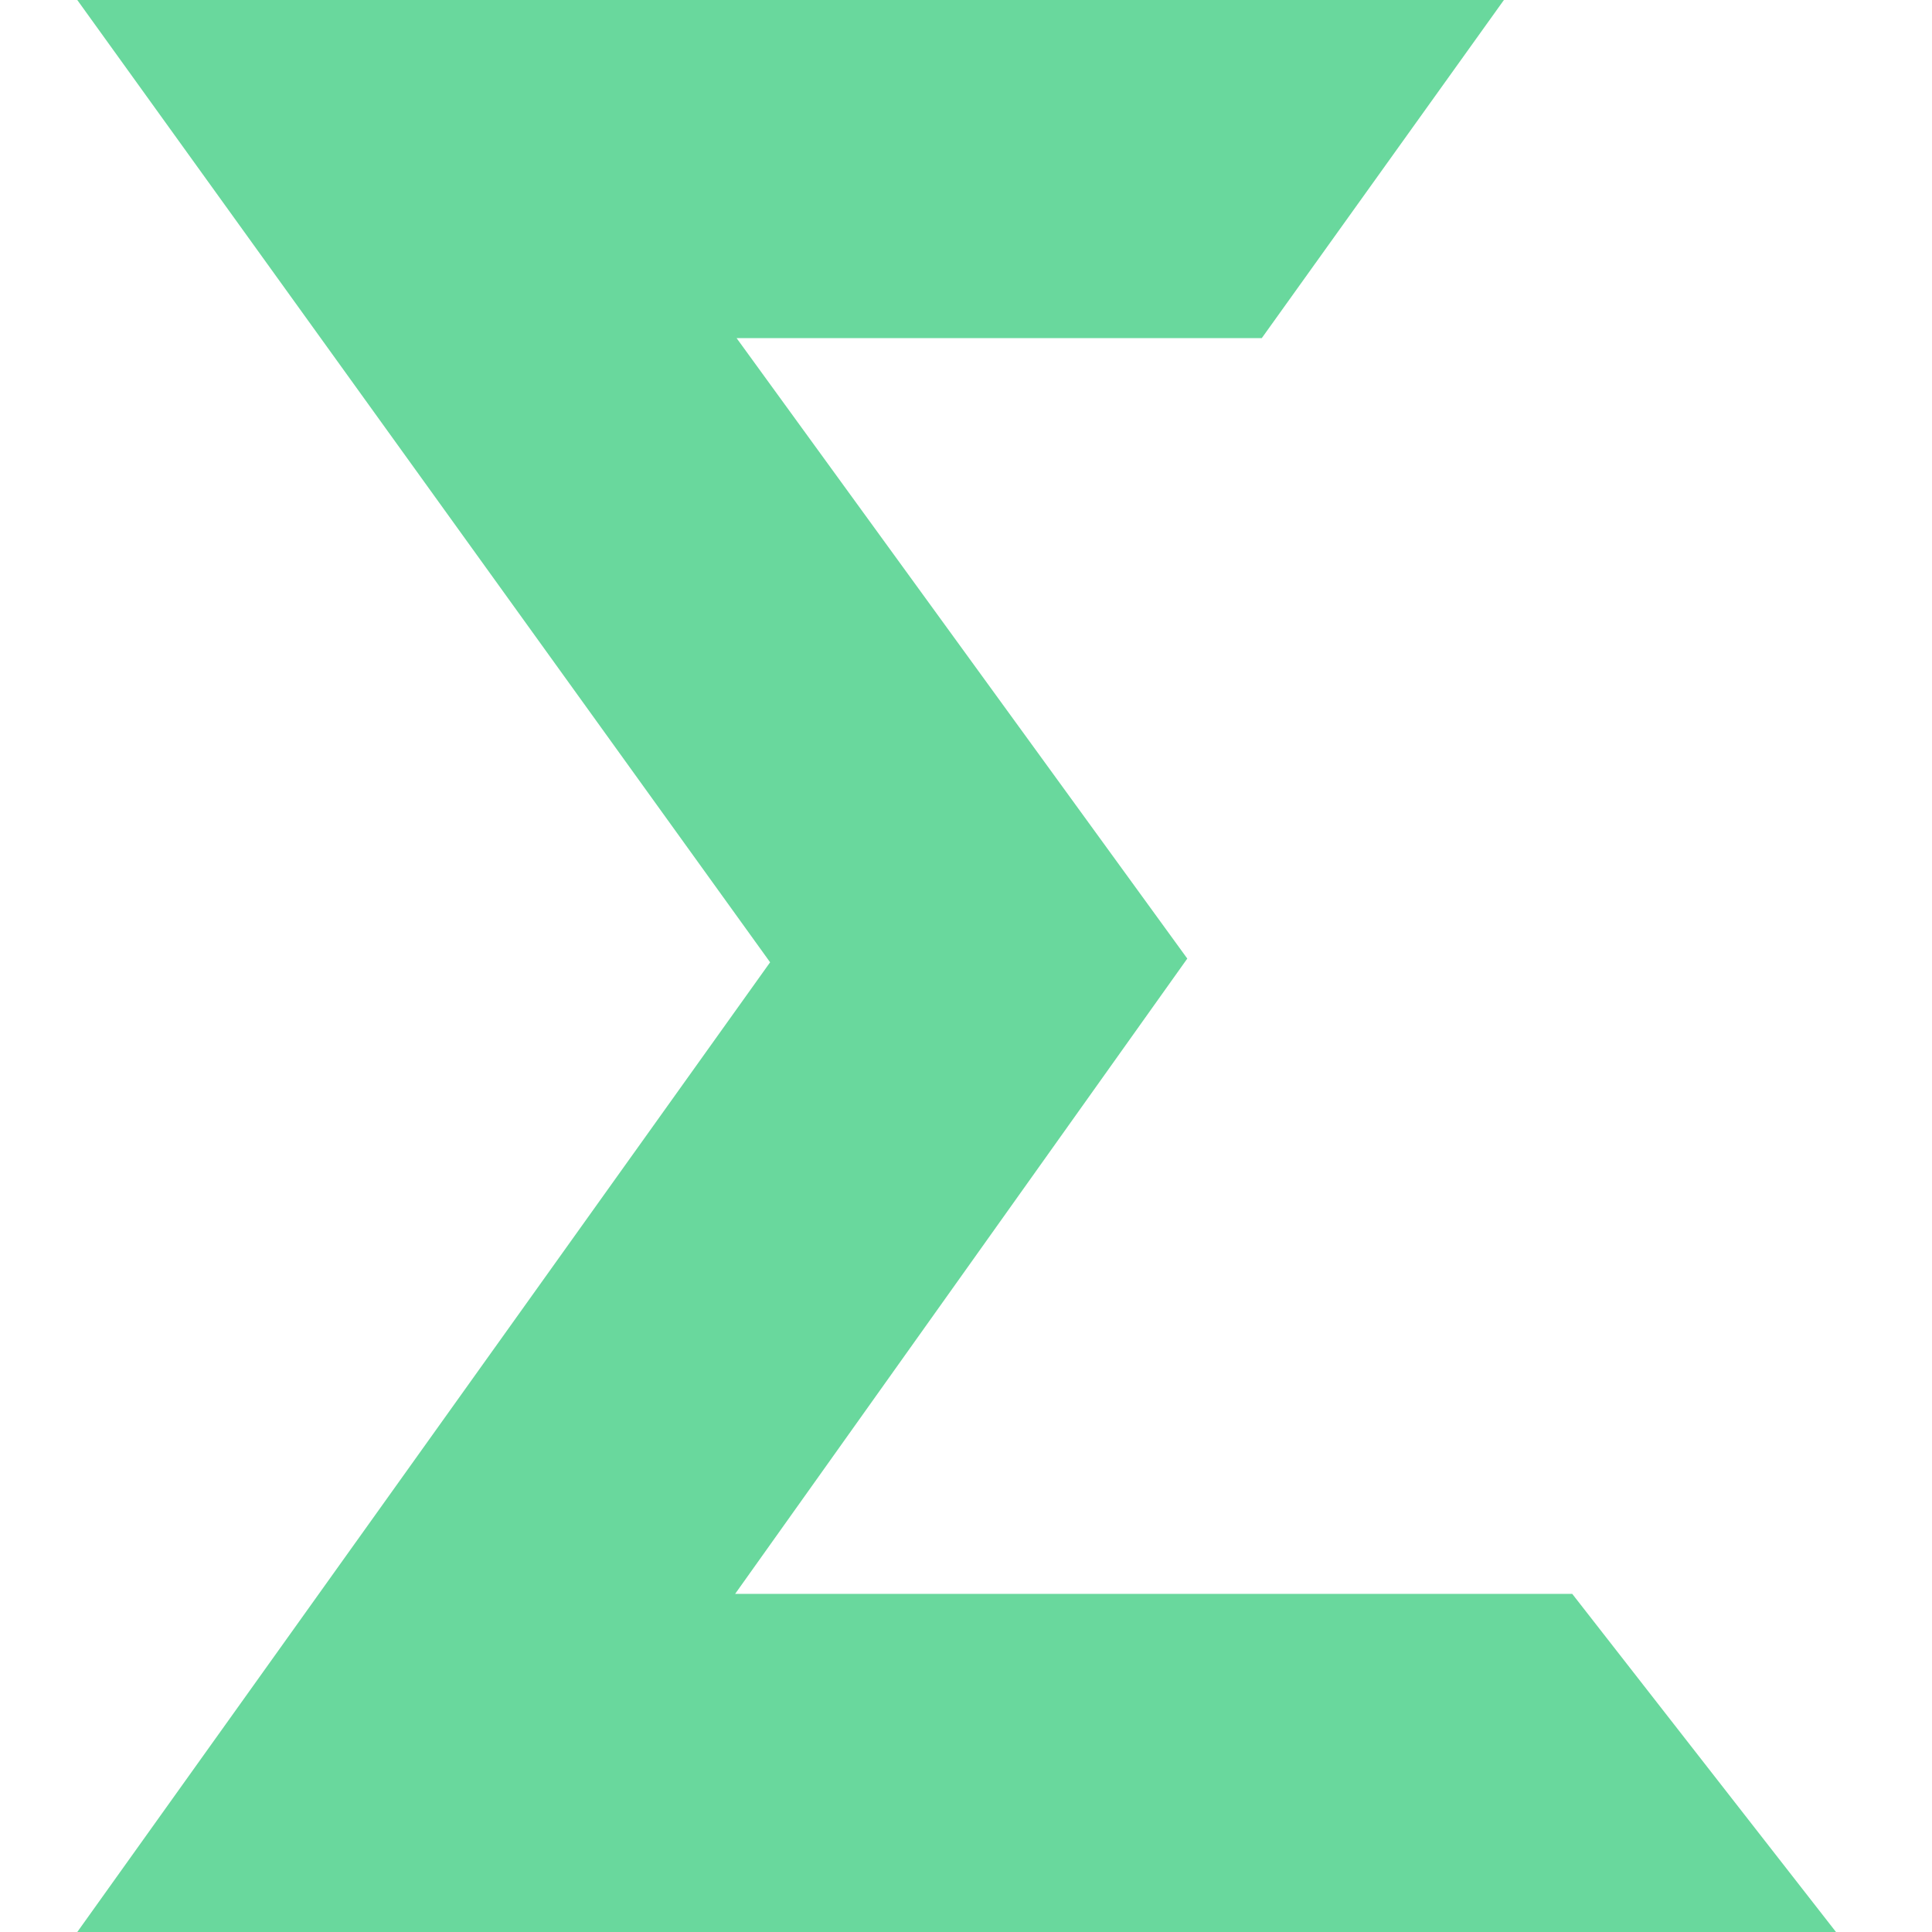
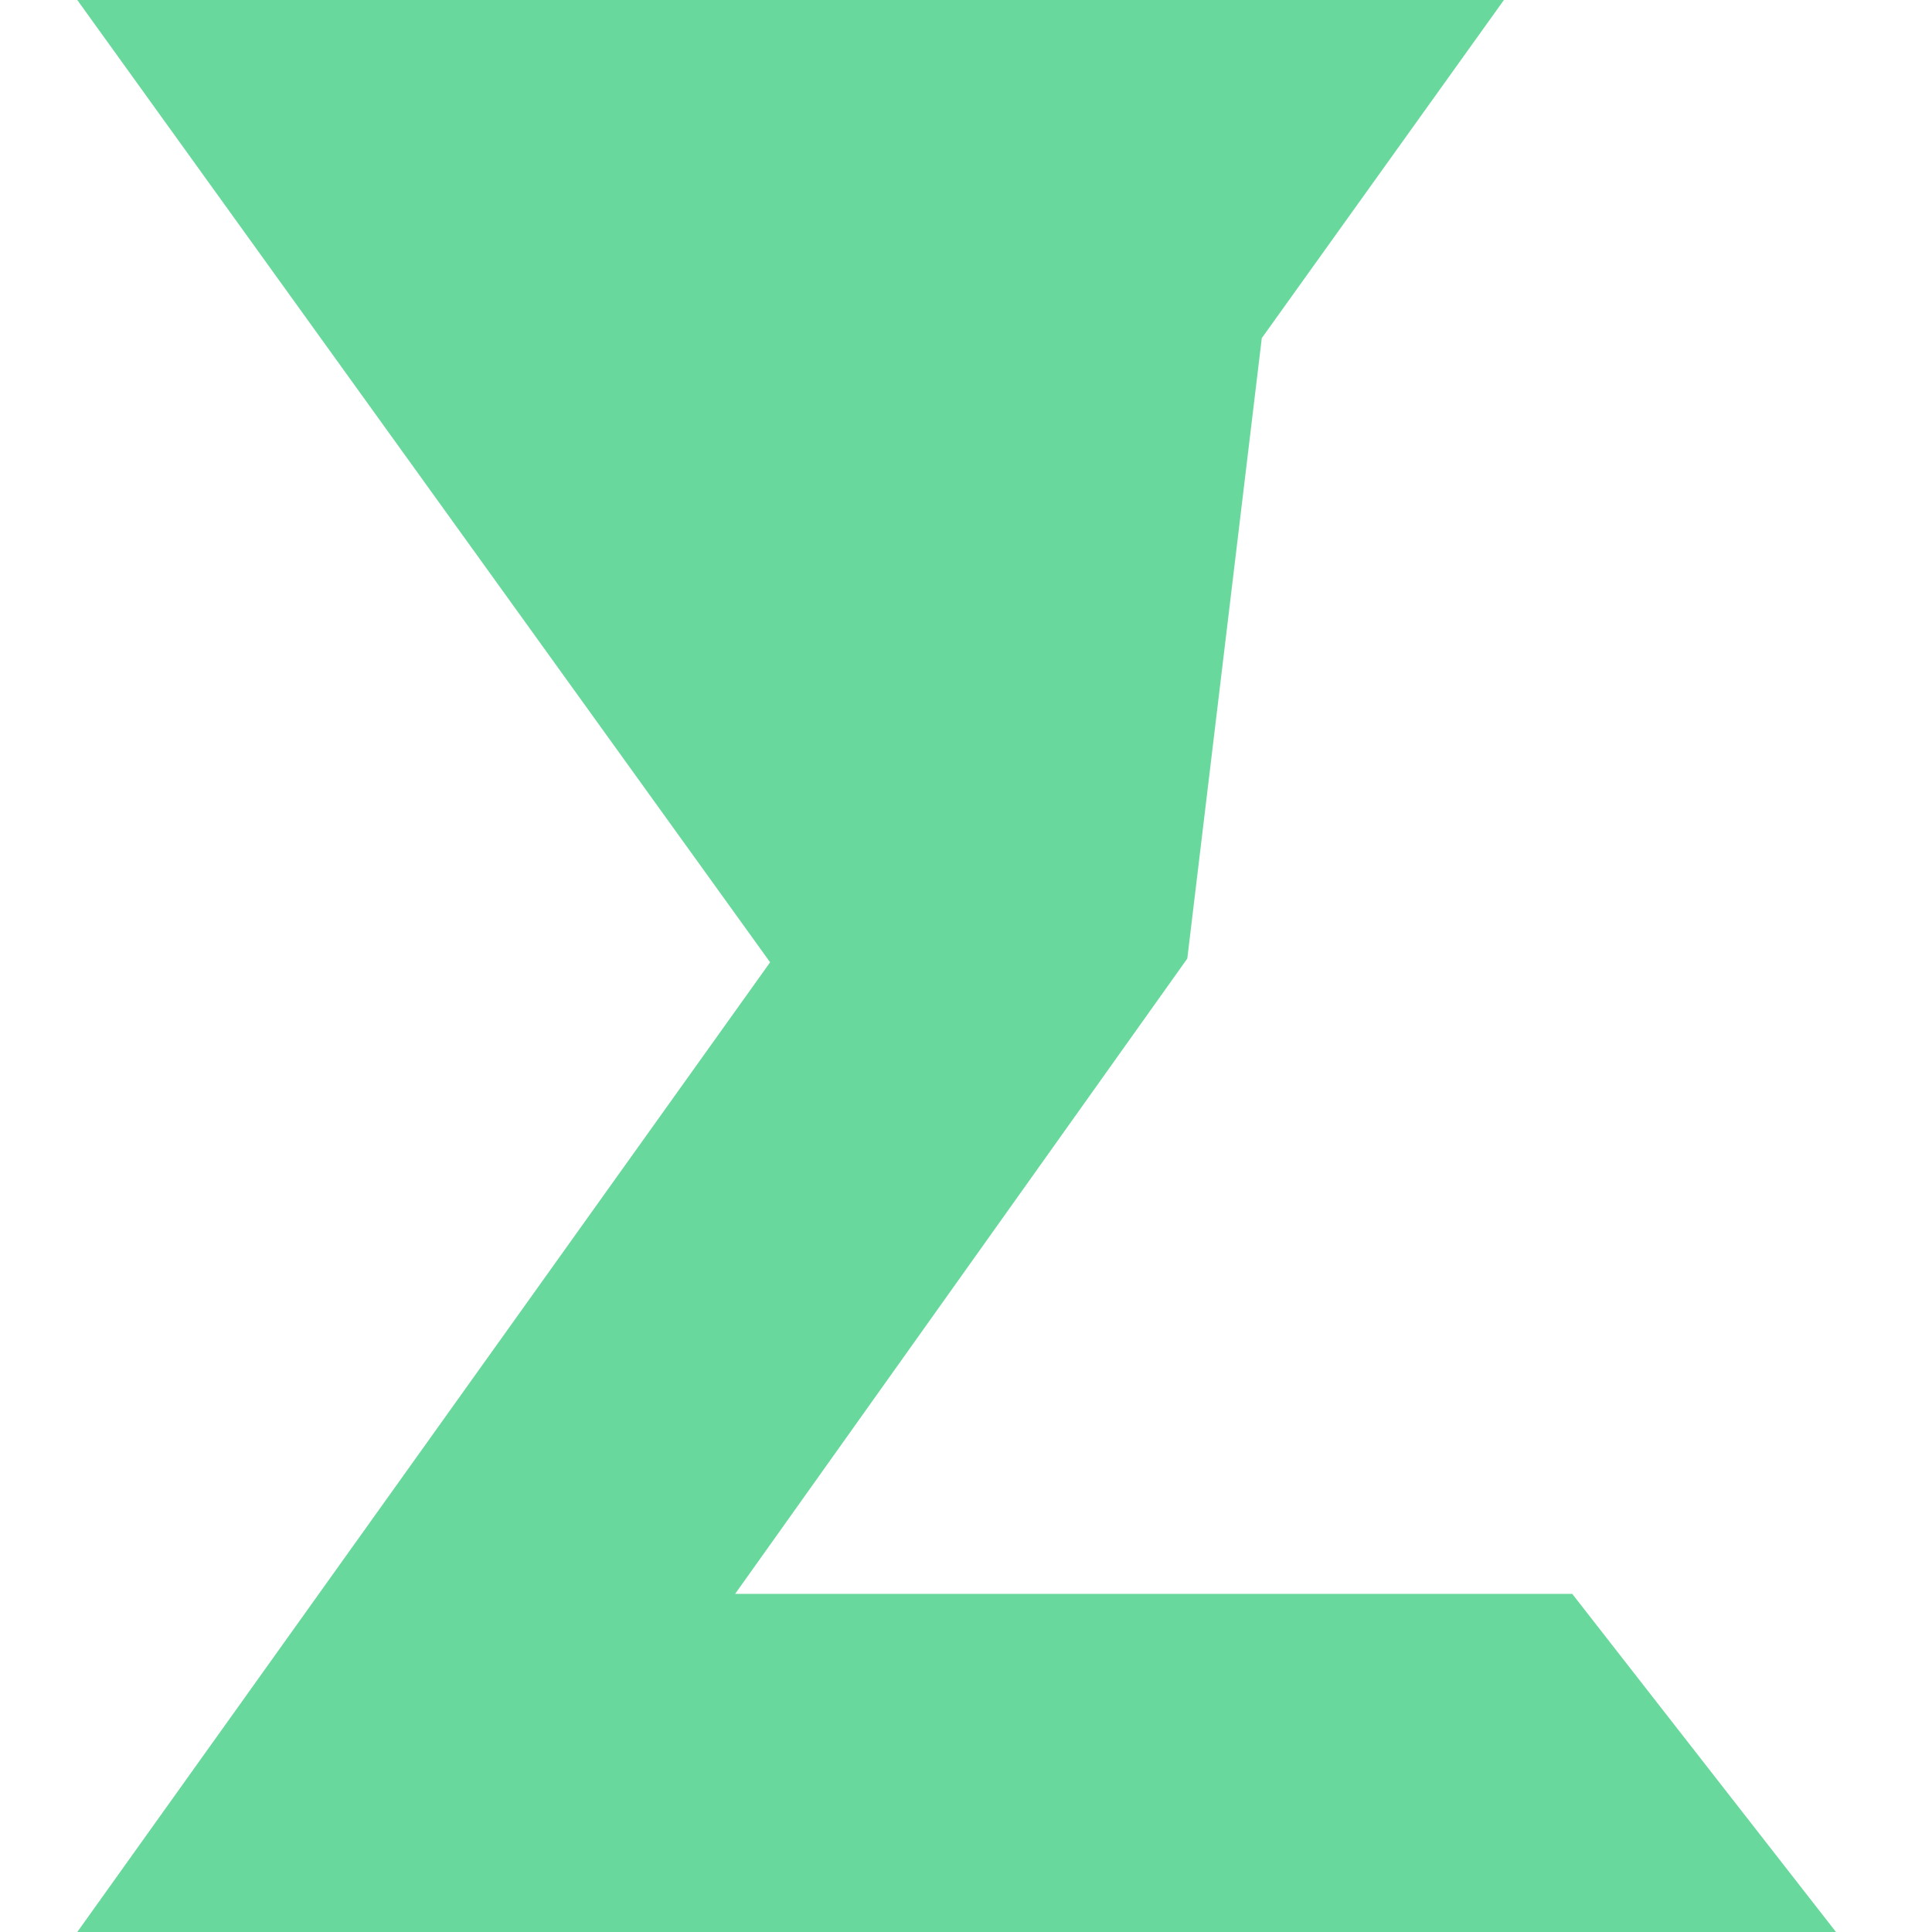
<svg xmlns="http://www.w3.org/2000/svg" width="100" height="100" viewBox="0 0 100 100" fill="none">
-   <path fill-rule="evenodd" clip-rule="evenodd" d="M95.031 100C95.031 100 8.435 100 4 100L39.861 49.808L4 0H77.842L65.31 17.5L38.126 17.501L61.454 49.616L38.05 82.499H81.379L95.031 100Z" fill="#69D89D" />
+   <path fill-rule="evenodd" clip-rule="evenodd" d="M95.031 100C95.031 100 8.435 100 4 100L39.861 49.808L4 0H77.842L65.31 17.5L61.454 49.616L38.05 82.499H81.379L95.031 100Z" fill="#69D89D" />
</svg>